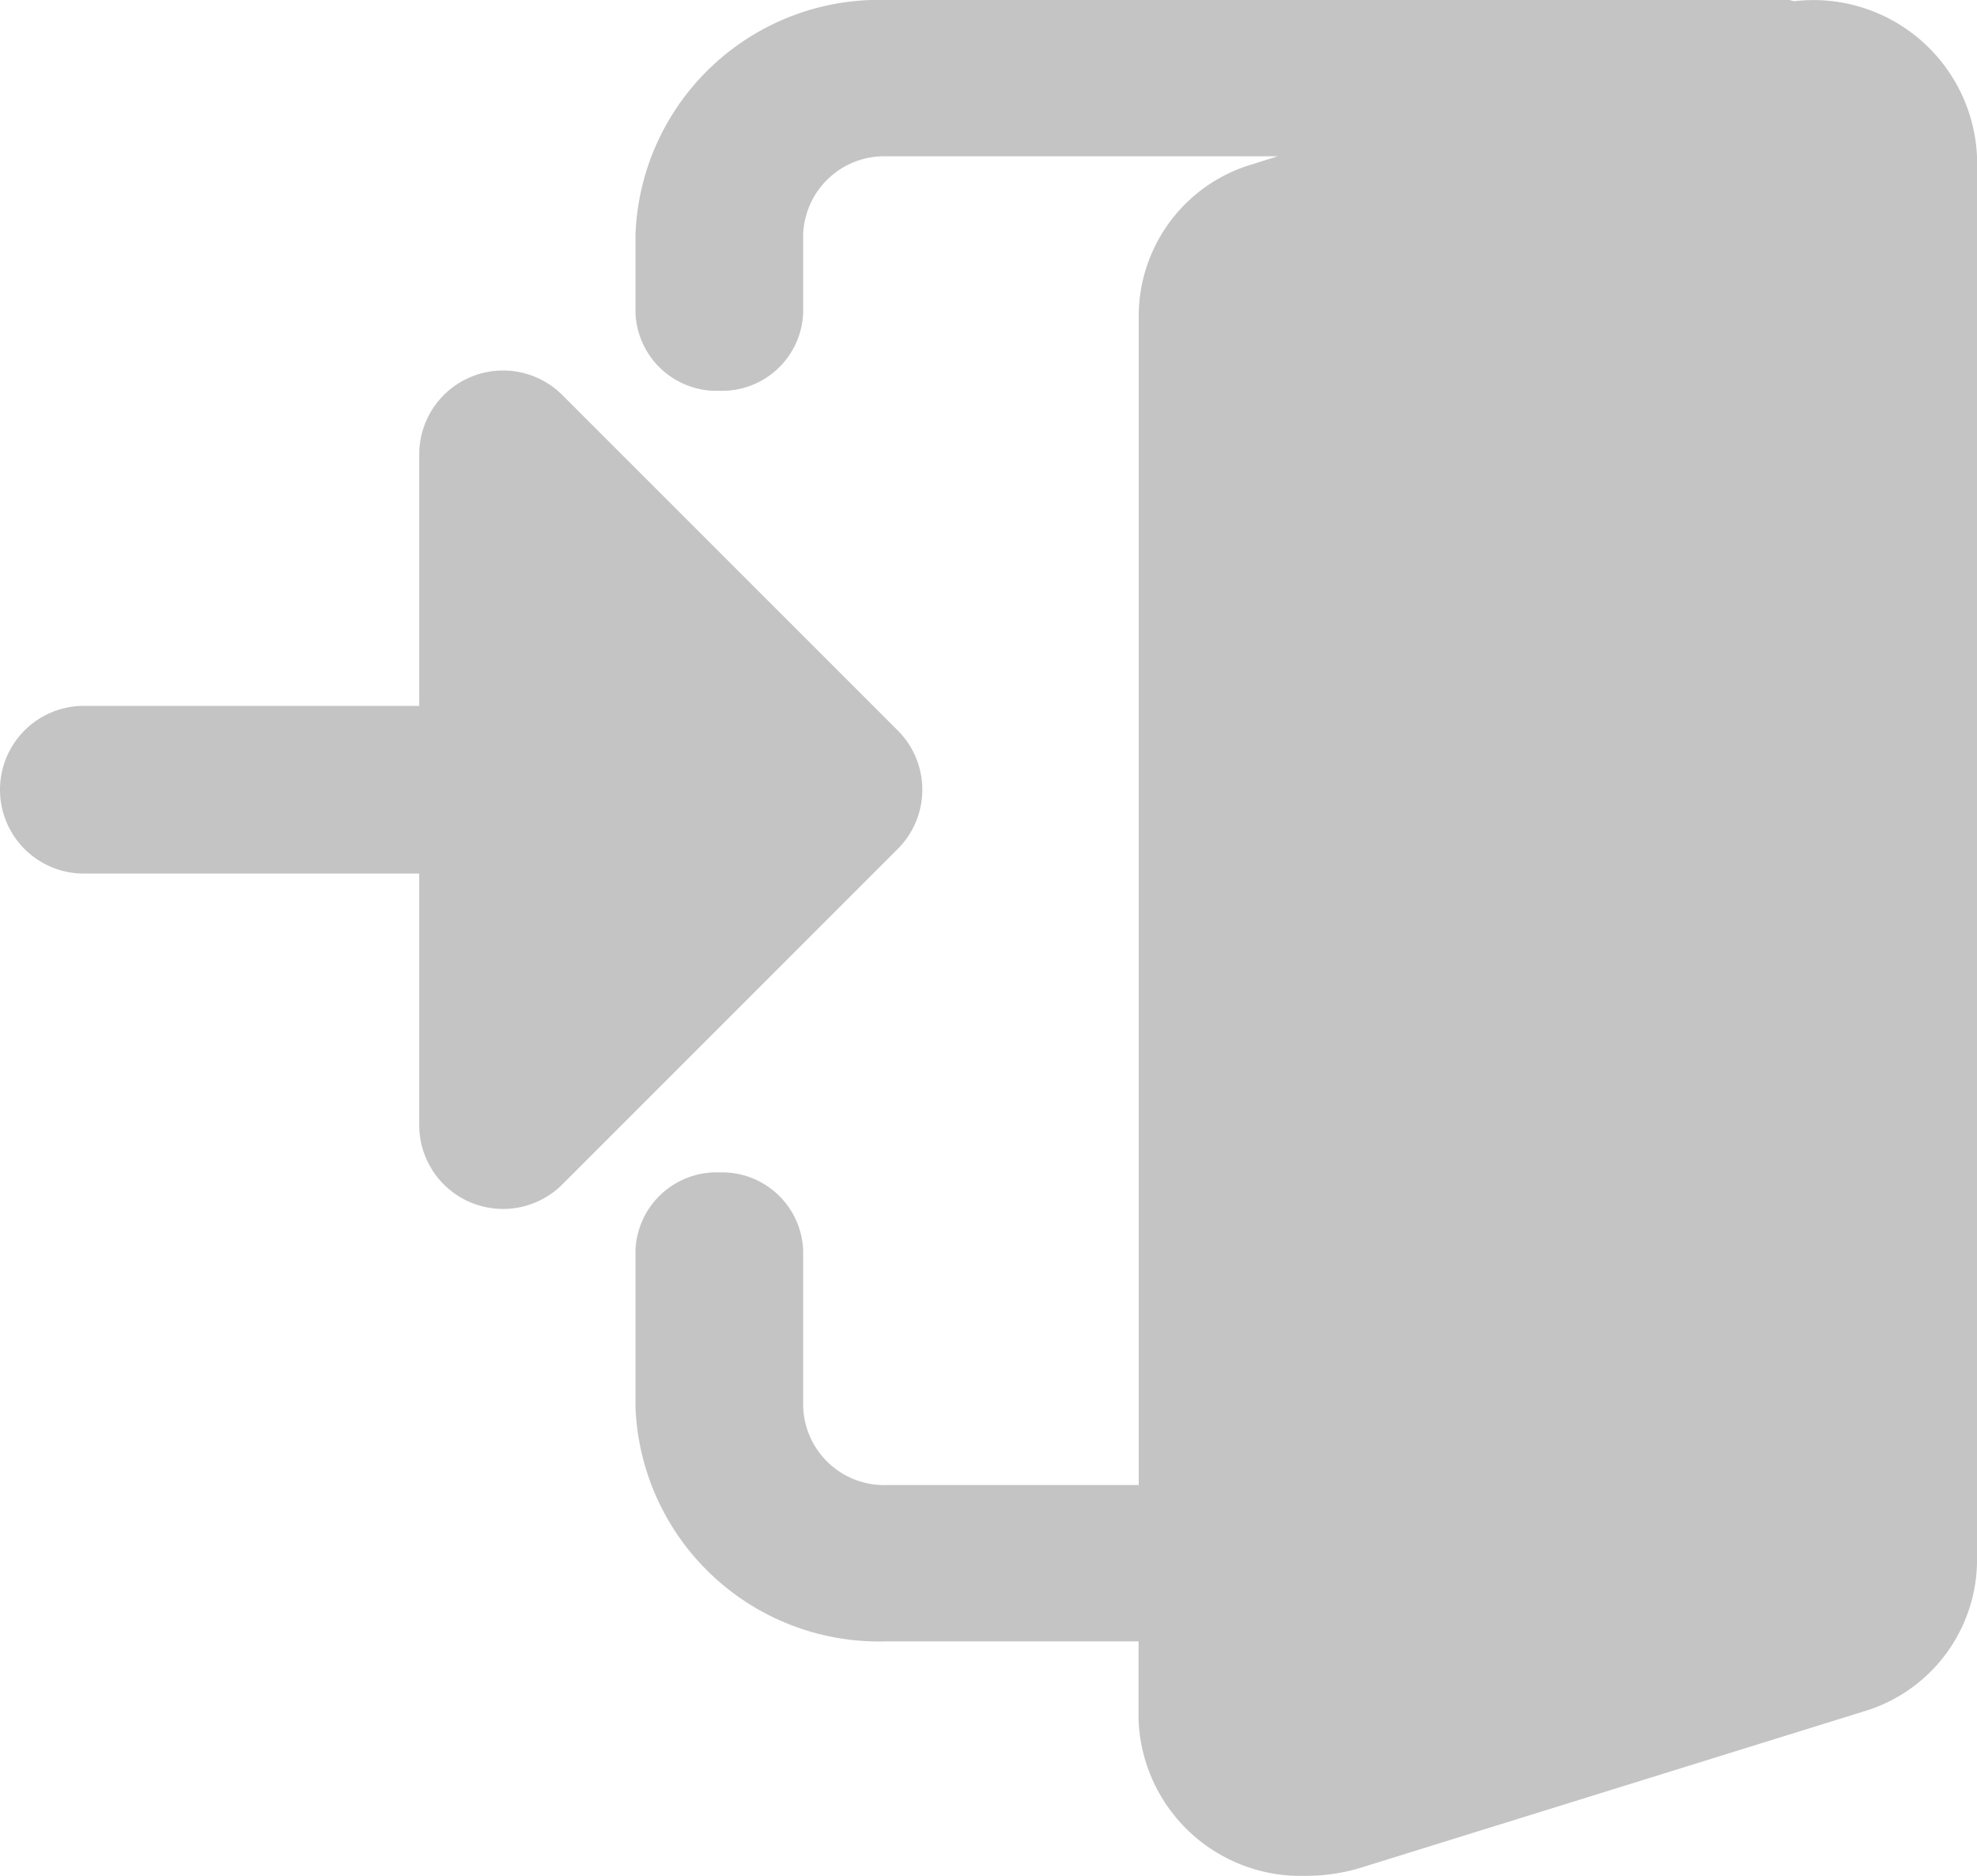
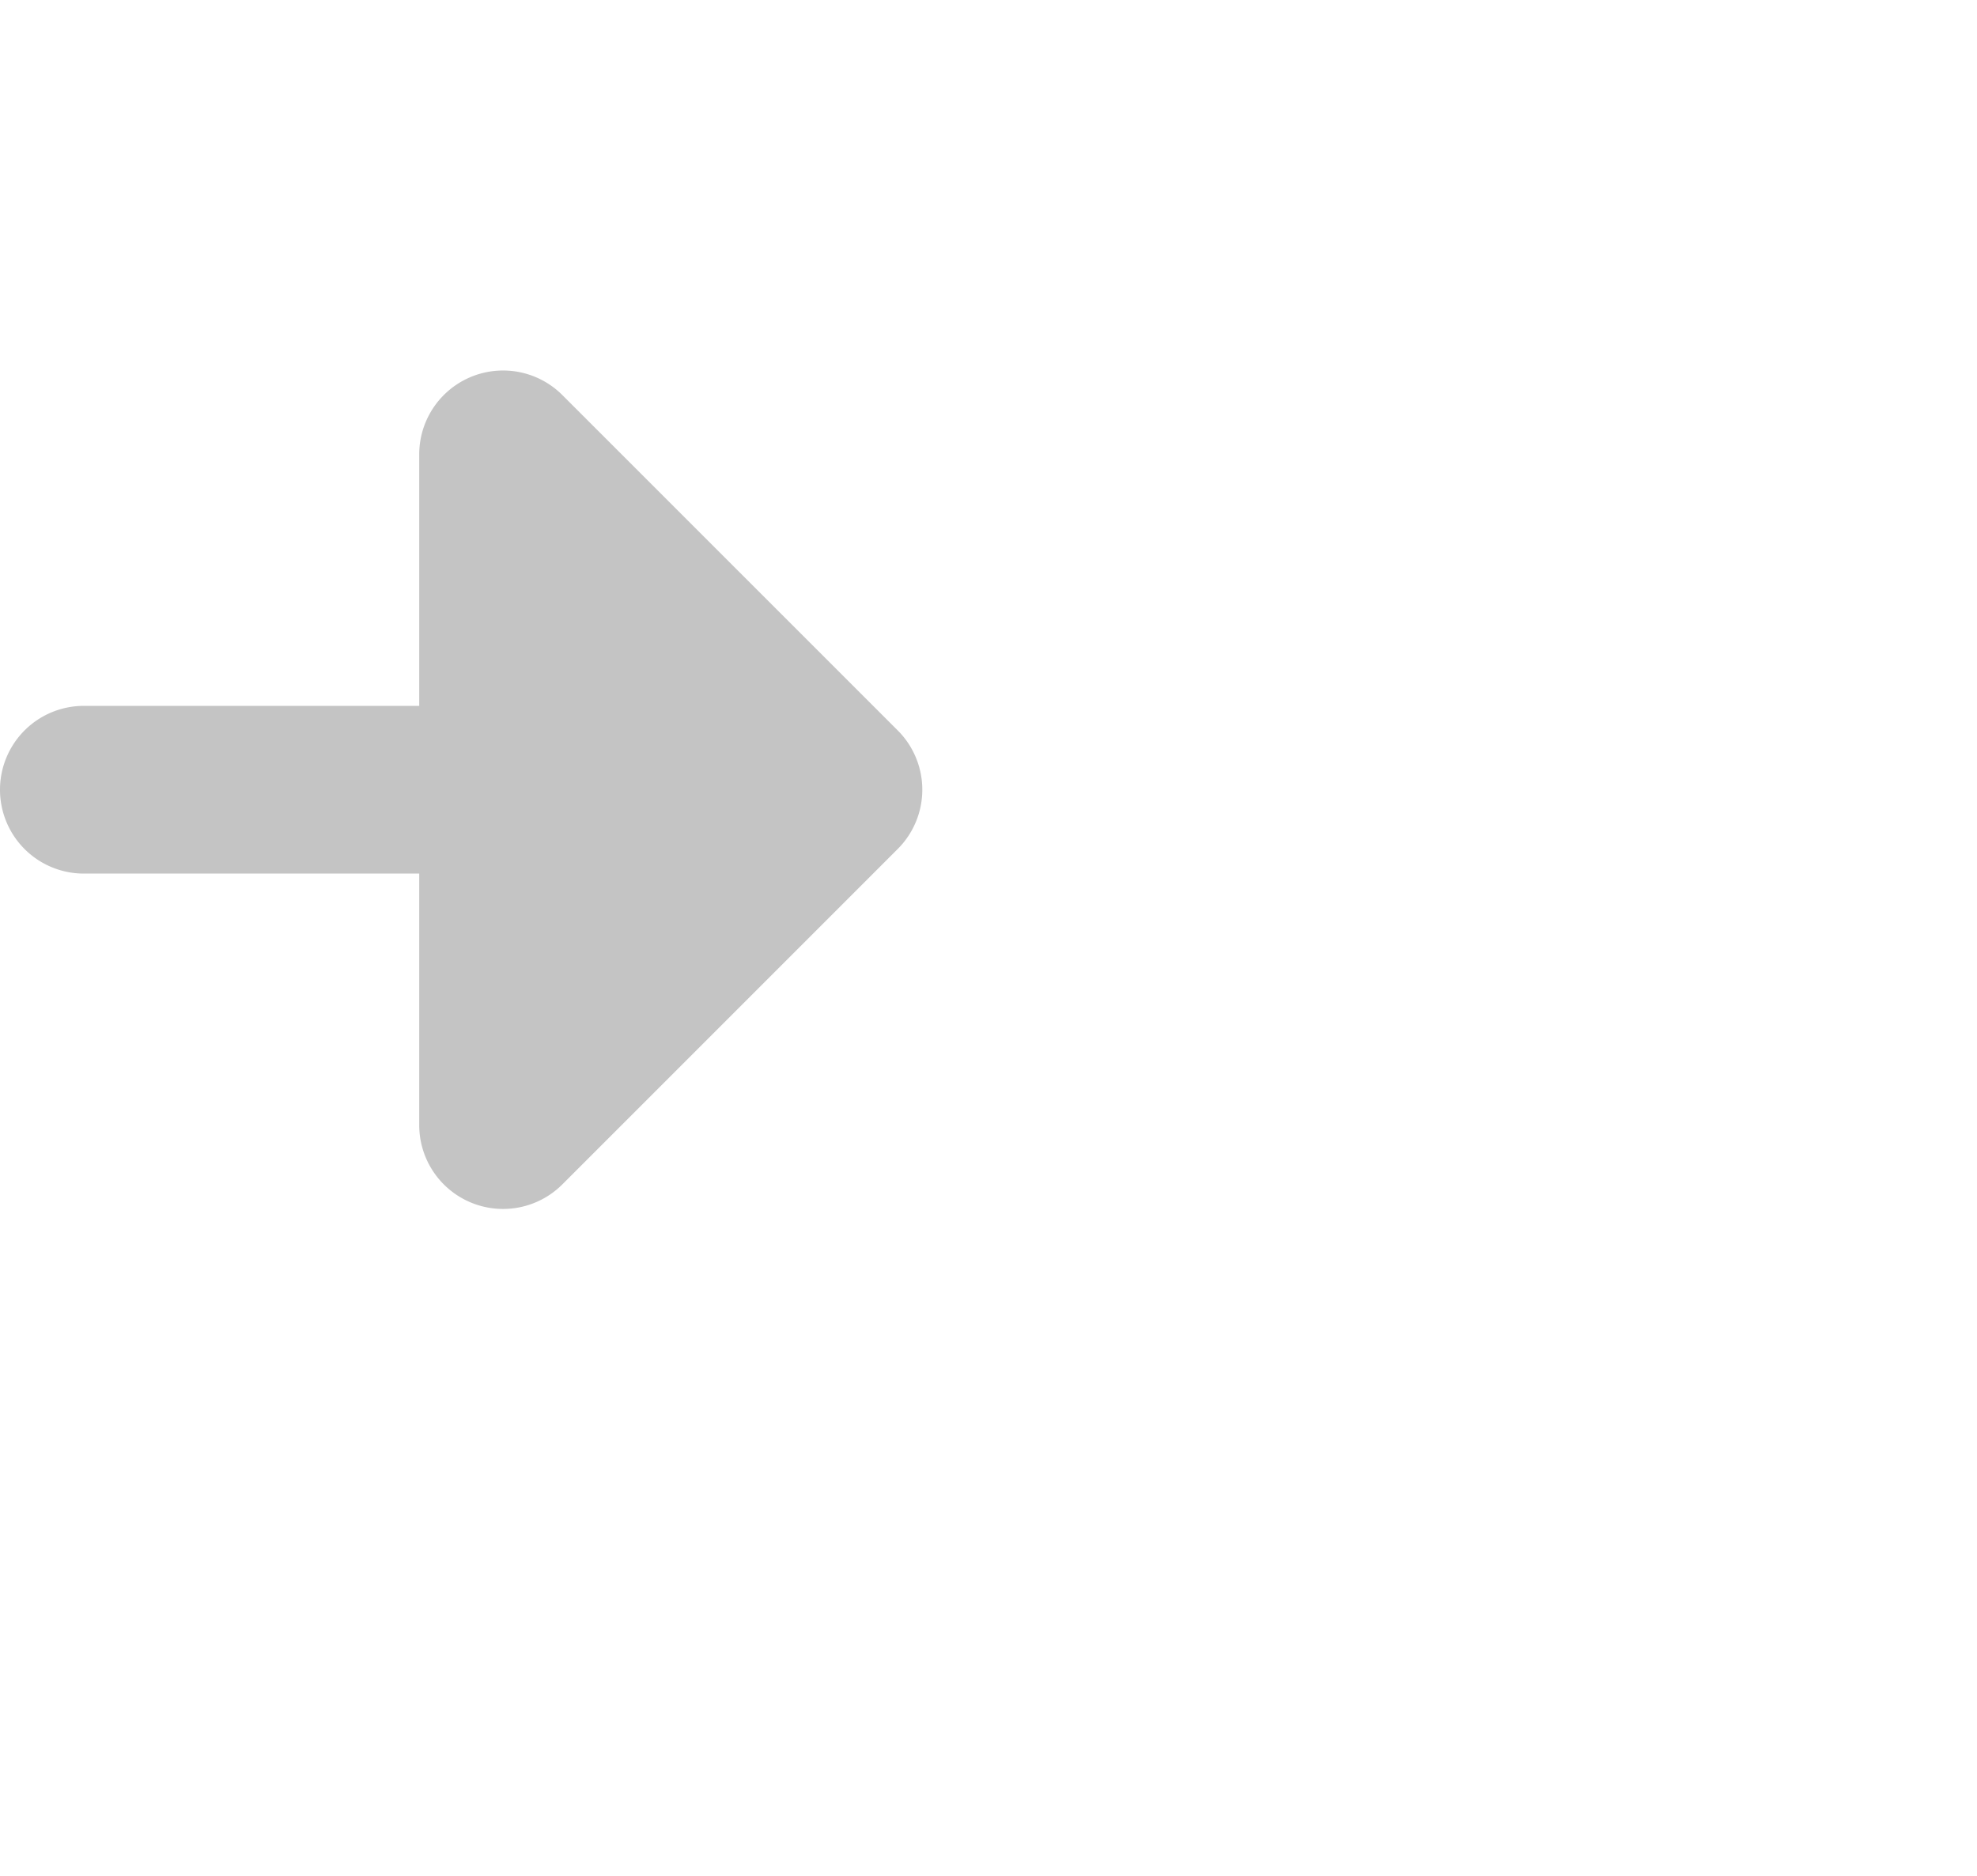
<svg xmlns="http://www.w3.org/2000/svg" id="log-in" width="39" height="37" viewBox="0 0 39 37">
-   <path id="Path_73543" data-name="Path 73543" d="M30.862.023C30.82.02,30.786,0,30.743,0H12.962A4.808,4.808,0,0,0,8,4.625V6.167A1.6,1.6,0,0,0,9.654,7.708a1.6,1.6,0,0,0,1.654-1.542V4.625a1.6,1.6,0,0,1,1.654-1.542h7.706l-.5.157a3.123,3.123,0,0,0-2.24,2.926V29.292H12.962a1.6,1.6,0,0,1-1.654-1.542V24.667a1.6,1.6,0,0,0-1.654-1.542A1.6,1.6,0,0,0,8,24.667V27.75a4.808,4.808,0,0,0,4.962,4.625h4.962v1.542A3.2,3.2,0,0,0,21.232,37a3.71,3.71,0,0,0,1.054-.153l9.937-3.088a3.123,3.123,0,0,0,2.241-2.926V3.083a3.231,3.231,0,0,0-3.6-3.06Z" transform="translate(4.536)" fill="#c4c4c4" />
  <path id="Path_73544" data-name="Path 73544" d="M17.709,12.1,11.093,5.485A1.654,1.654,0,0,0,8.27,6.654v4.962H1.654a1.654,1.654,0,0,0,0,3.308H8.27v4.962a1.654,1.654,0,0,0,2.823,1.169l6.616-6.616a1.652,1.652,0,0,0,0-2.339Z" transform="translate(0 2.307)" fill="#c4c4c4" />
</svg>